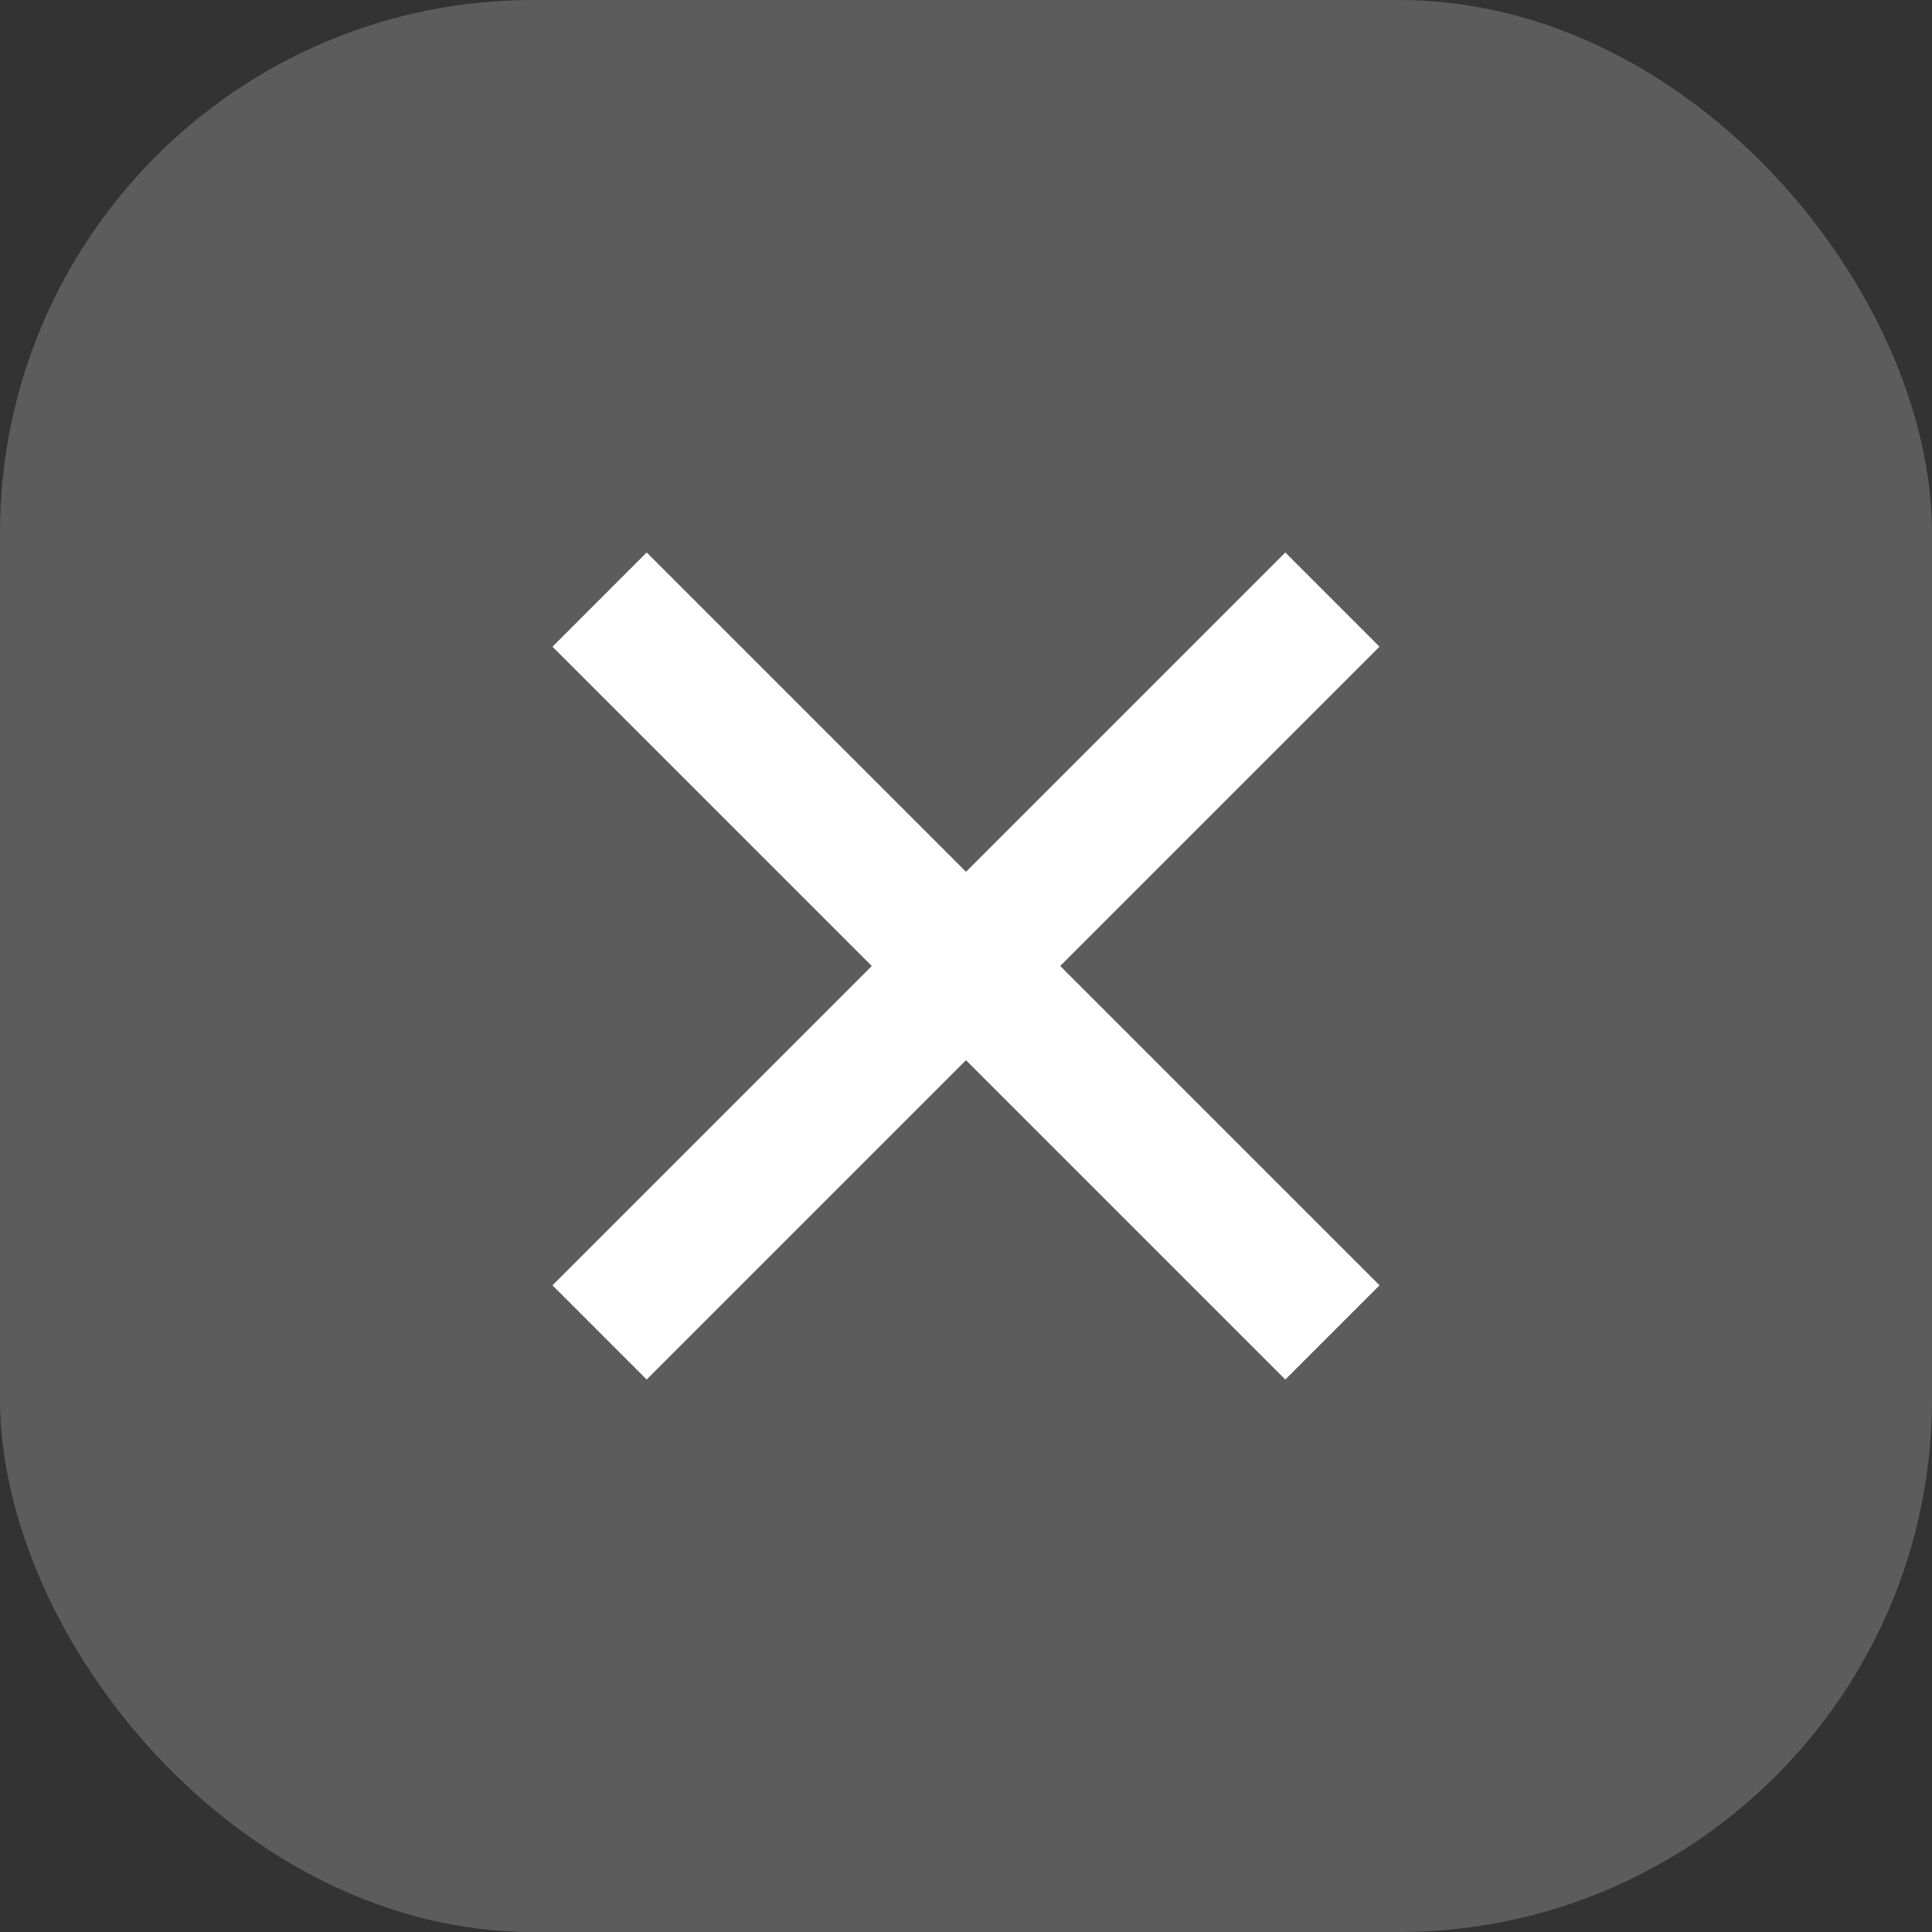
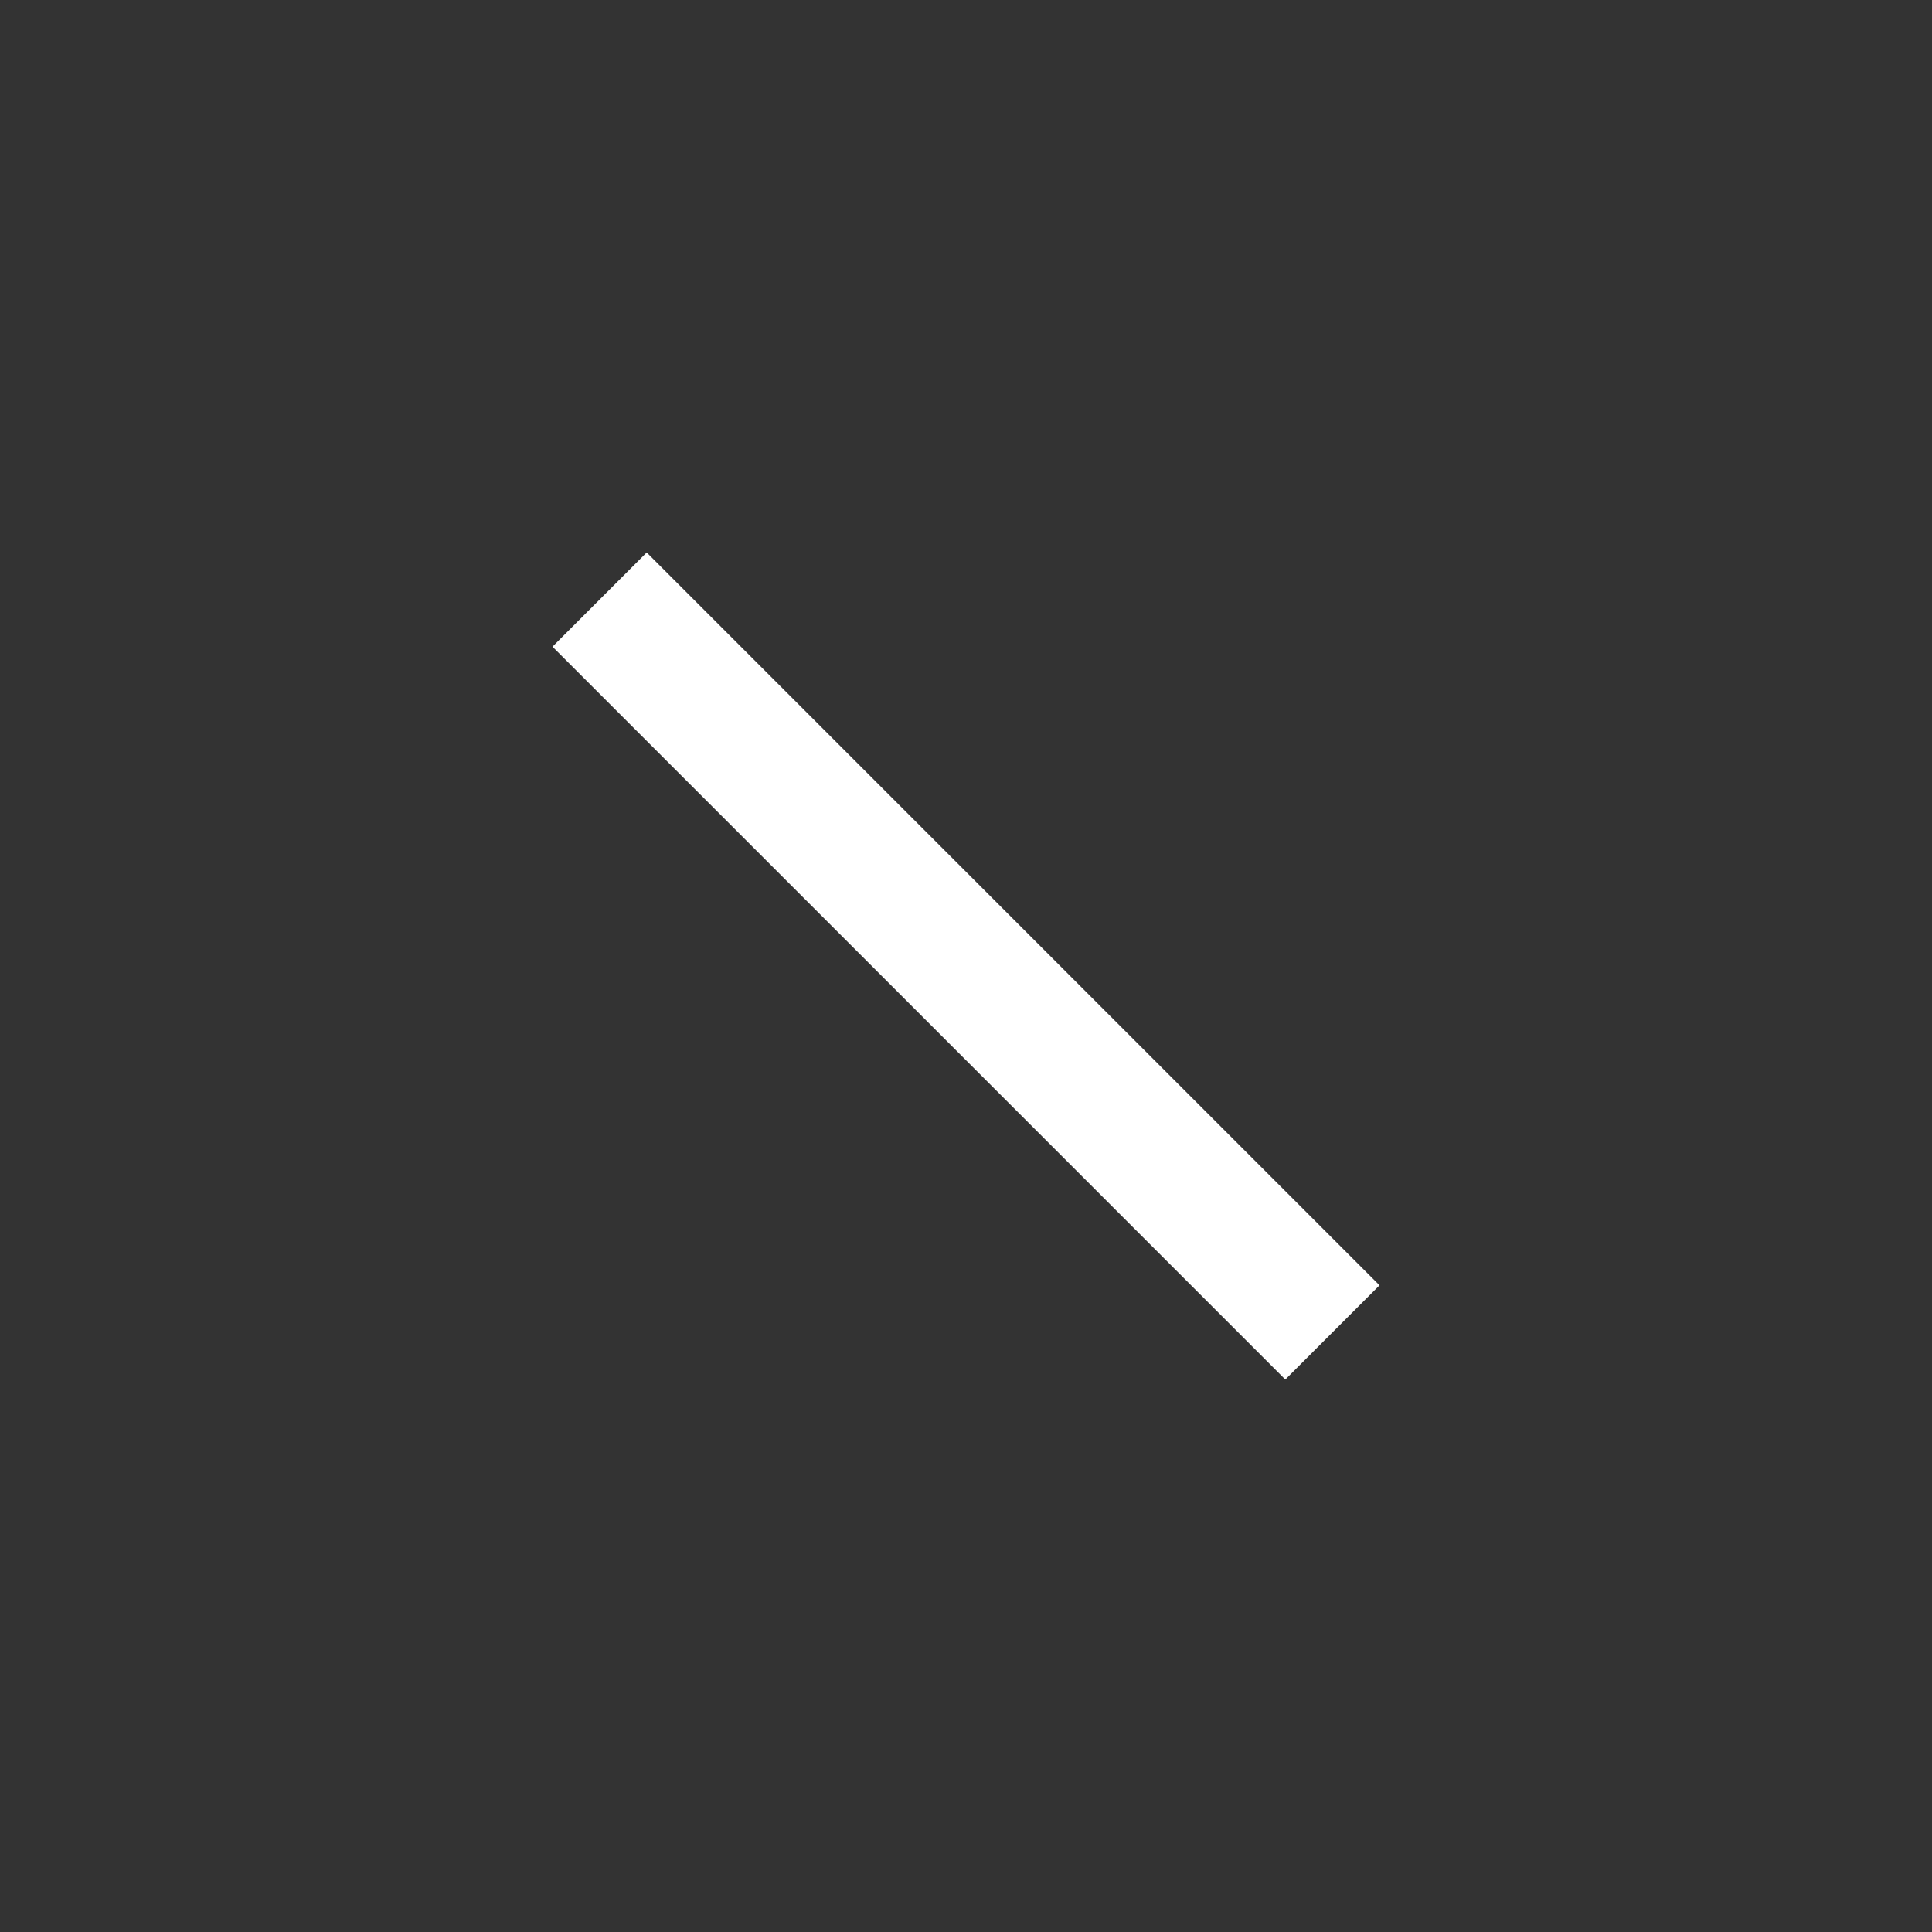
<svg xmlns="http://www.w3.org/2000/svg" width="29" height="29" fill="none">
  <rect width="100%" height="100%" fill="#333333" stroke="none" />
-   <rect width="29" height="29" rx="8" fill="#fff" fill-opacity=".2" />
-   <path d="M9 20L20 9M9 9l11 11" stroke="#fff" stroke-width="2" />
+   <path d="M9 20M9 9l11 11" stroke="#fff" stroke-width="2" />
</svg>